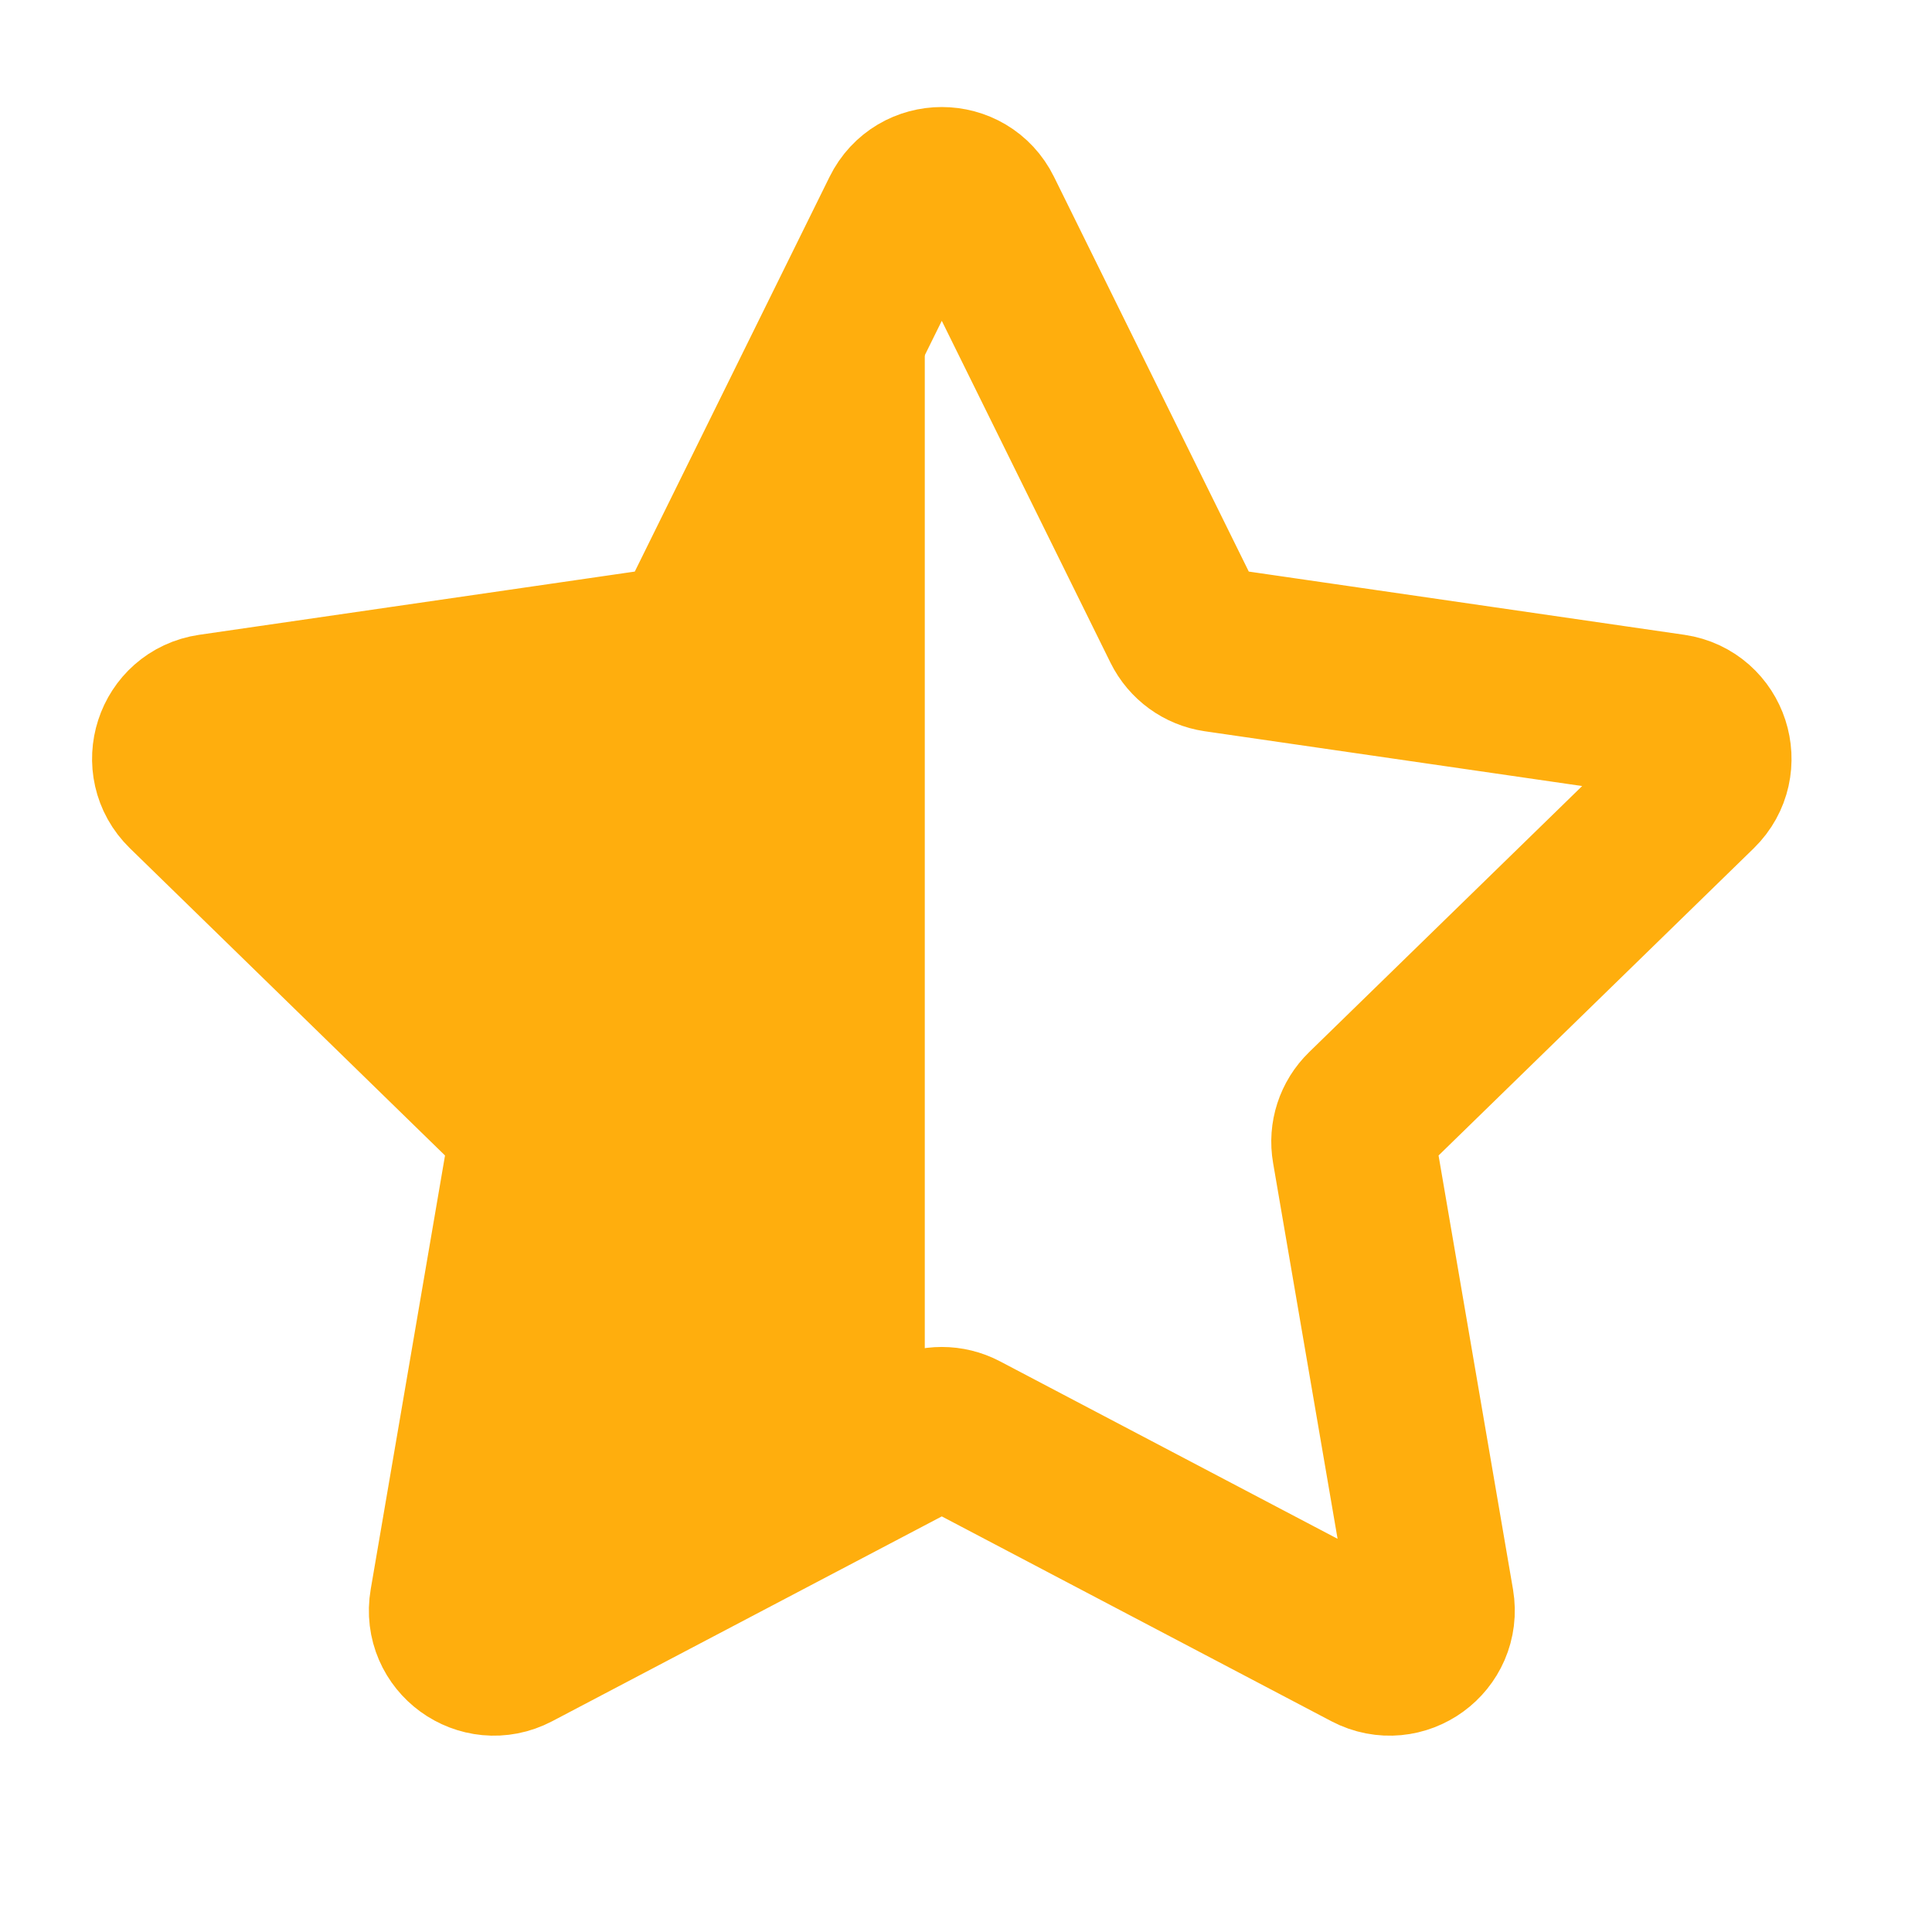
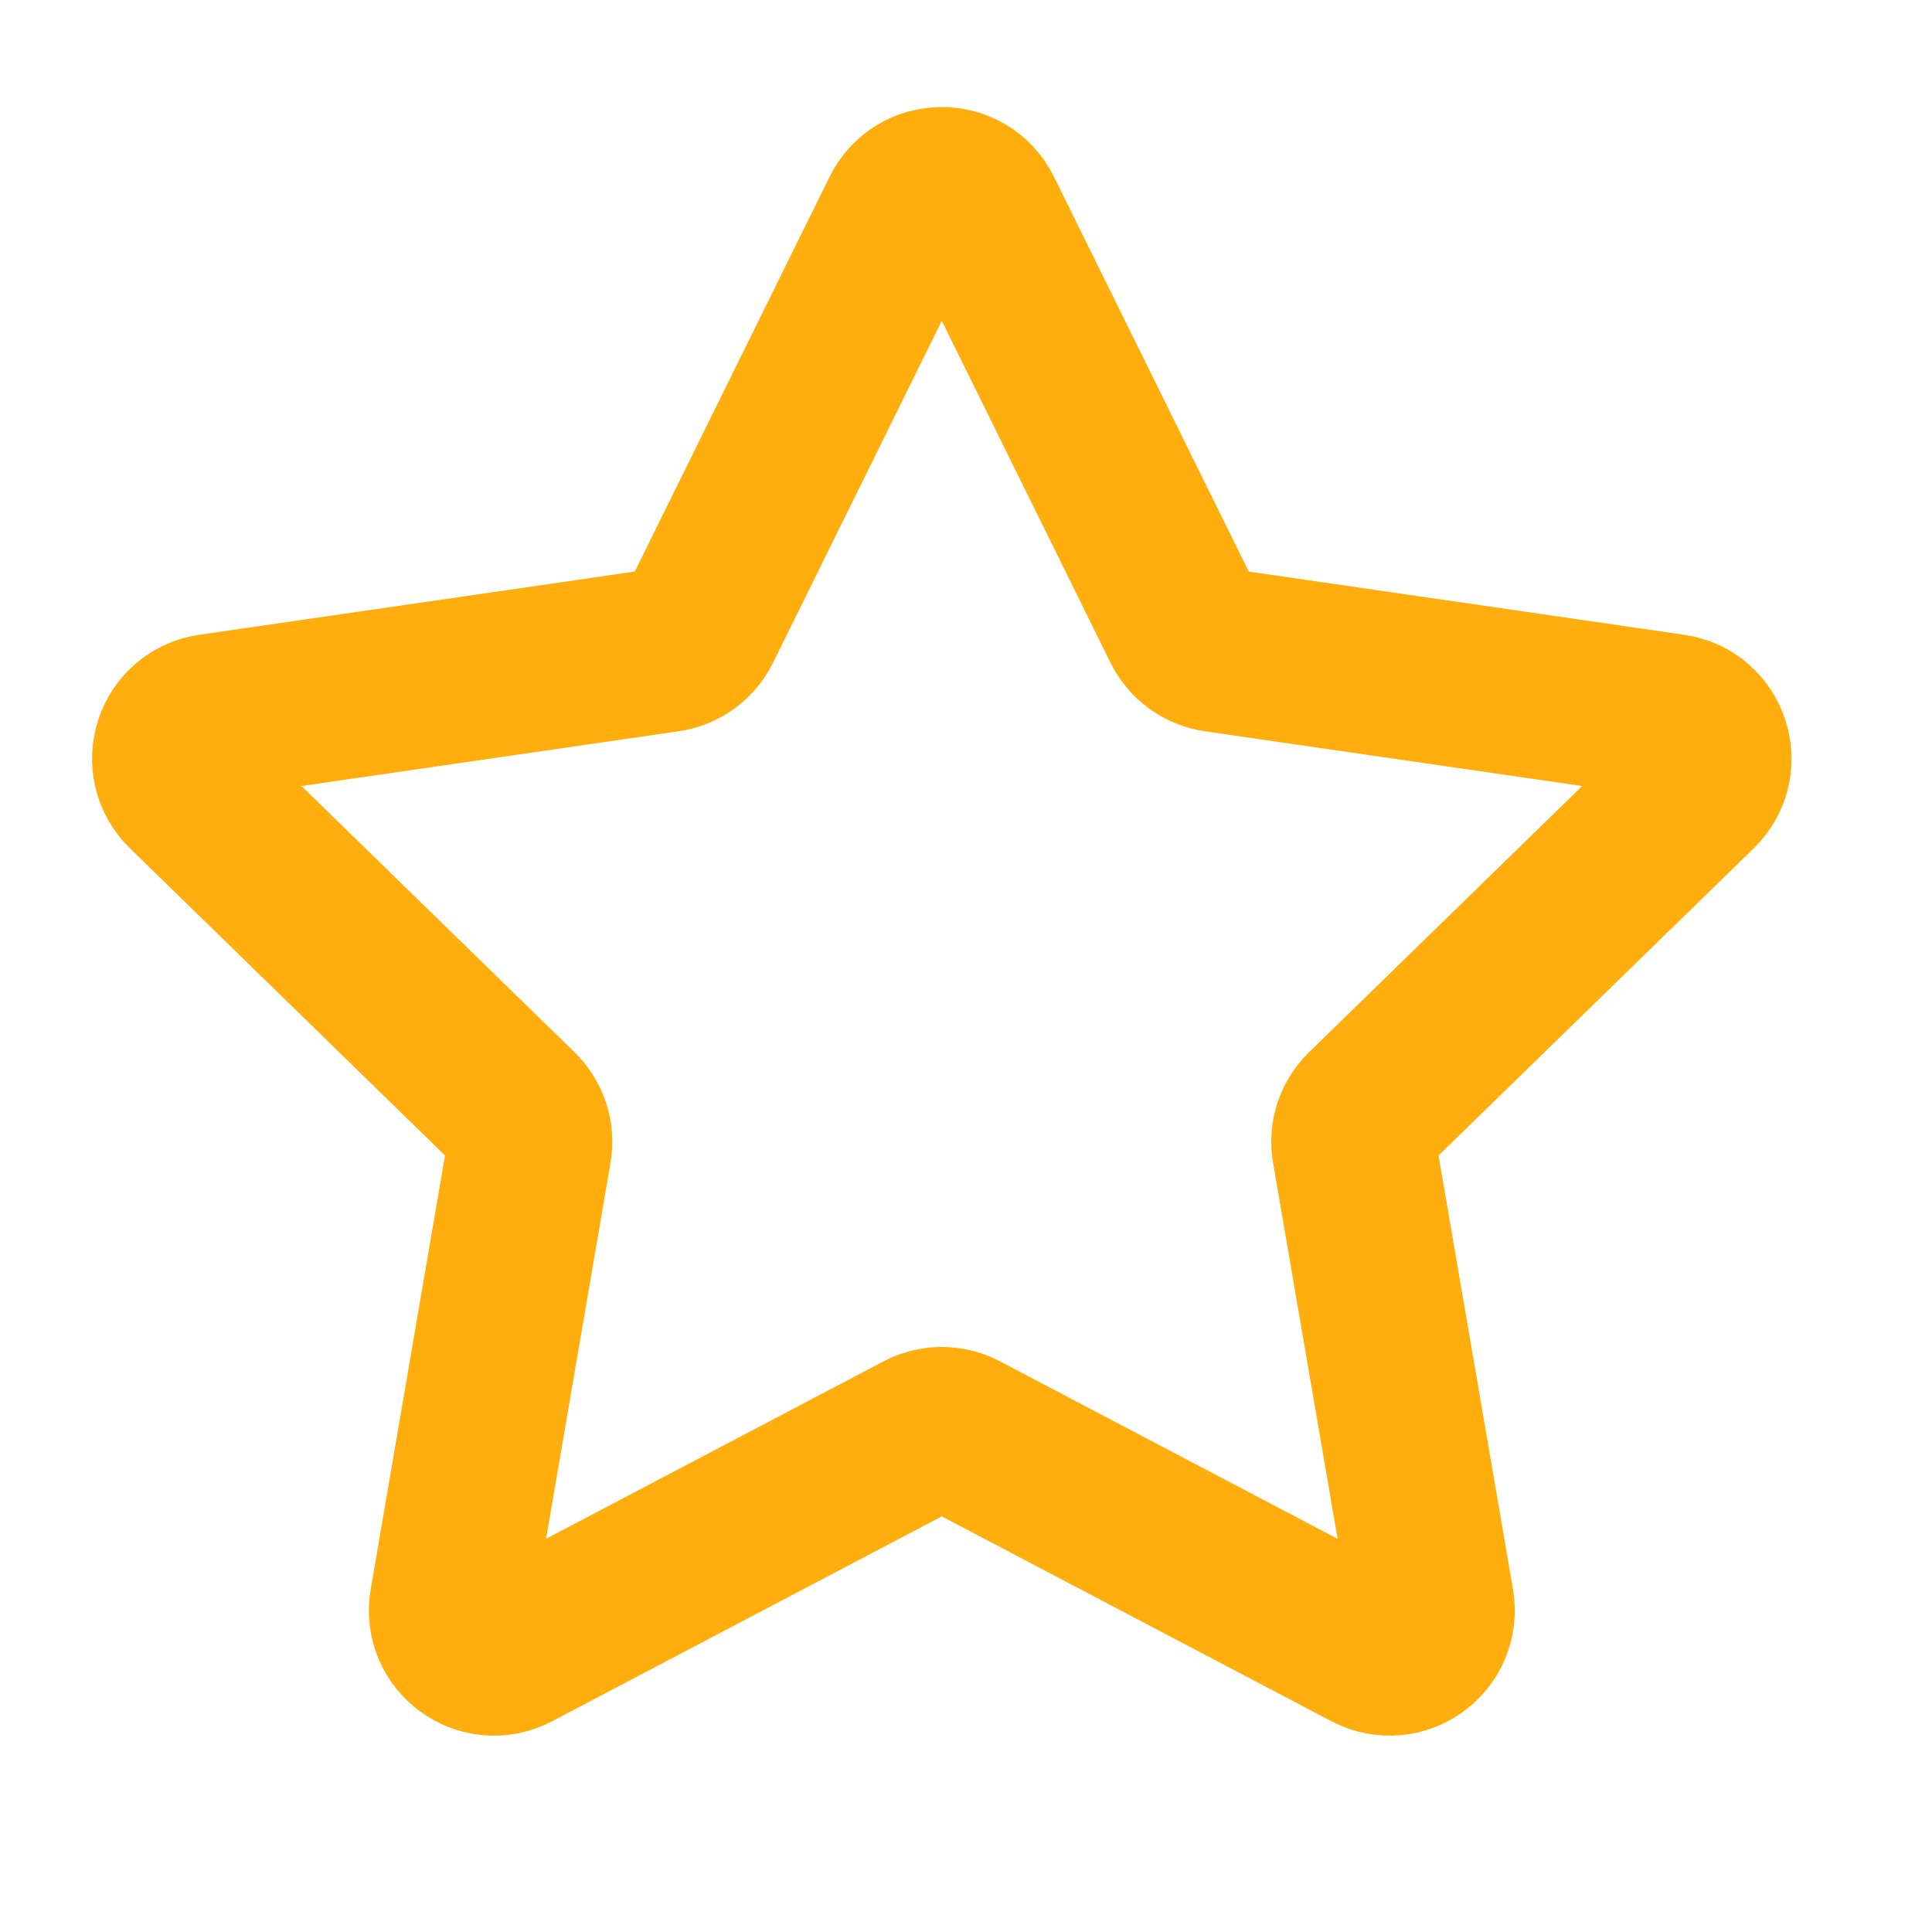
<svg xmlns="http://www.w3.org/2000/svg" width="15" height="15" viewBox="0 0 15 15" fill="none">
  <path d="M7.013 1.655C7.135 1.407 7.489 1.407 7.611 1.655L9.194 4.863C9.243 4.962 9.337 5.03 9.445 5.046L12.986 5.56C13.259 5.6 13.368 5.936 13.171 6.129L10.609 8.626C10.53 8.703 10.494 8.813 10.513 8.921L11.118 12.447C11.164 12.72 10.879 12.927 10.634 12.799L7.467 11.134C7.37 11.083 7.254 11.083 7.157 11.134L3.99 12.799C3.746 12.927 3.46 12.72 3.507 12.447L4.111 8.921C4.13 8.813 4.094 8.703 4.015 8.626L1.454 6.129C1.256 5.936 1.365 5.6 1.638 5.56L5.179 5.046C5.287 5.03 5.381 4.962 5.43 4.863L7.013 1.655Z" stroke="#FFAE0D" stroke-width="1.276" stroke-linejoin="round" />
  <g clip-path="url(#clip0_1737_5966)">
-     <path d="M6.834 1.655C6.957 1.407 7.31 1.407 7.432 1.655L9.016 4.863C9.064 4.962 9.158 5.03 9.267 5.046L12.807 5.56C13.081 5.6 13.19 5.936 12.992 6.129L10.43 8.626C10.351 8.703 10.316 8.813 10.334 8.921L10.939 12.447C10.986 12.72 10.7 12.927 10.455 12.799L7.289 11.134C7.191 11.083 7.075 11.083 6.978 11.134L3.812 12.799C3.567 12.927 3.281 12.72 3.328 12.447L3.933 8.921C3.951 8.813 3.915 8.703 3.837 8.626L1.275 6.129C1.077 5.936 1.186 5.6 1.46 5.56L5 5.046C5.109 5.03 5.203 4.962 5.251 4.863L6.834 1.655Z" fill="#FFAE0D" />
-   </g>
+     </g>
  <defs>
    <clipPath id="clip0_1737_5966">
-       <rect width="5.74" height="11.48" fill="white" transform="translate(1.44 1.524)" />
-     </clipPath>
+       </clipPath>
  </defs>
</svg>